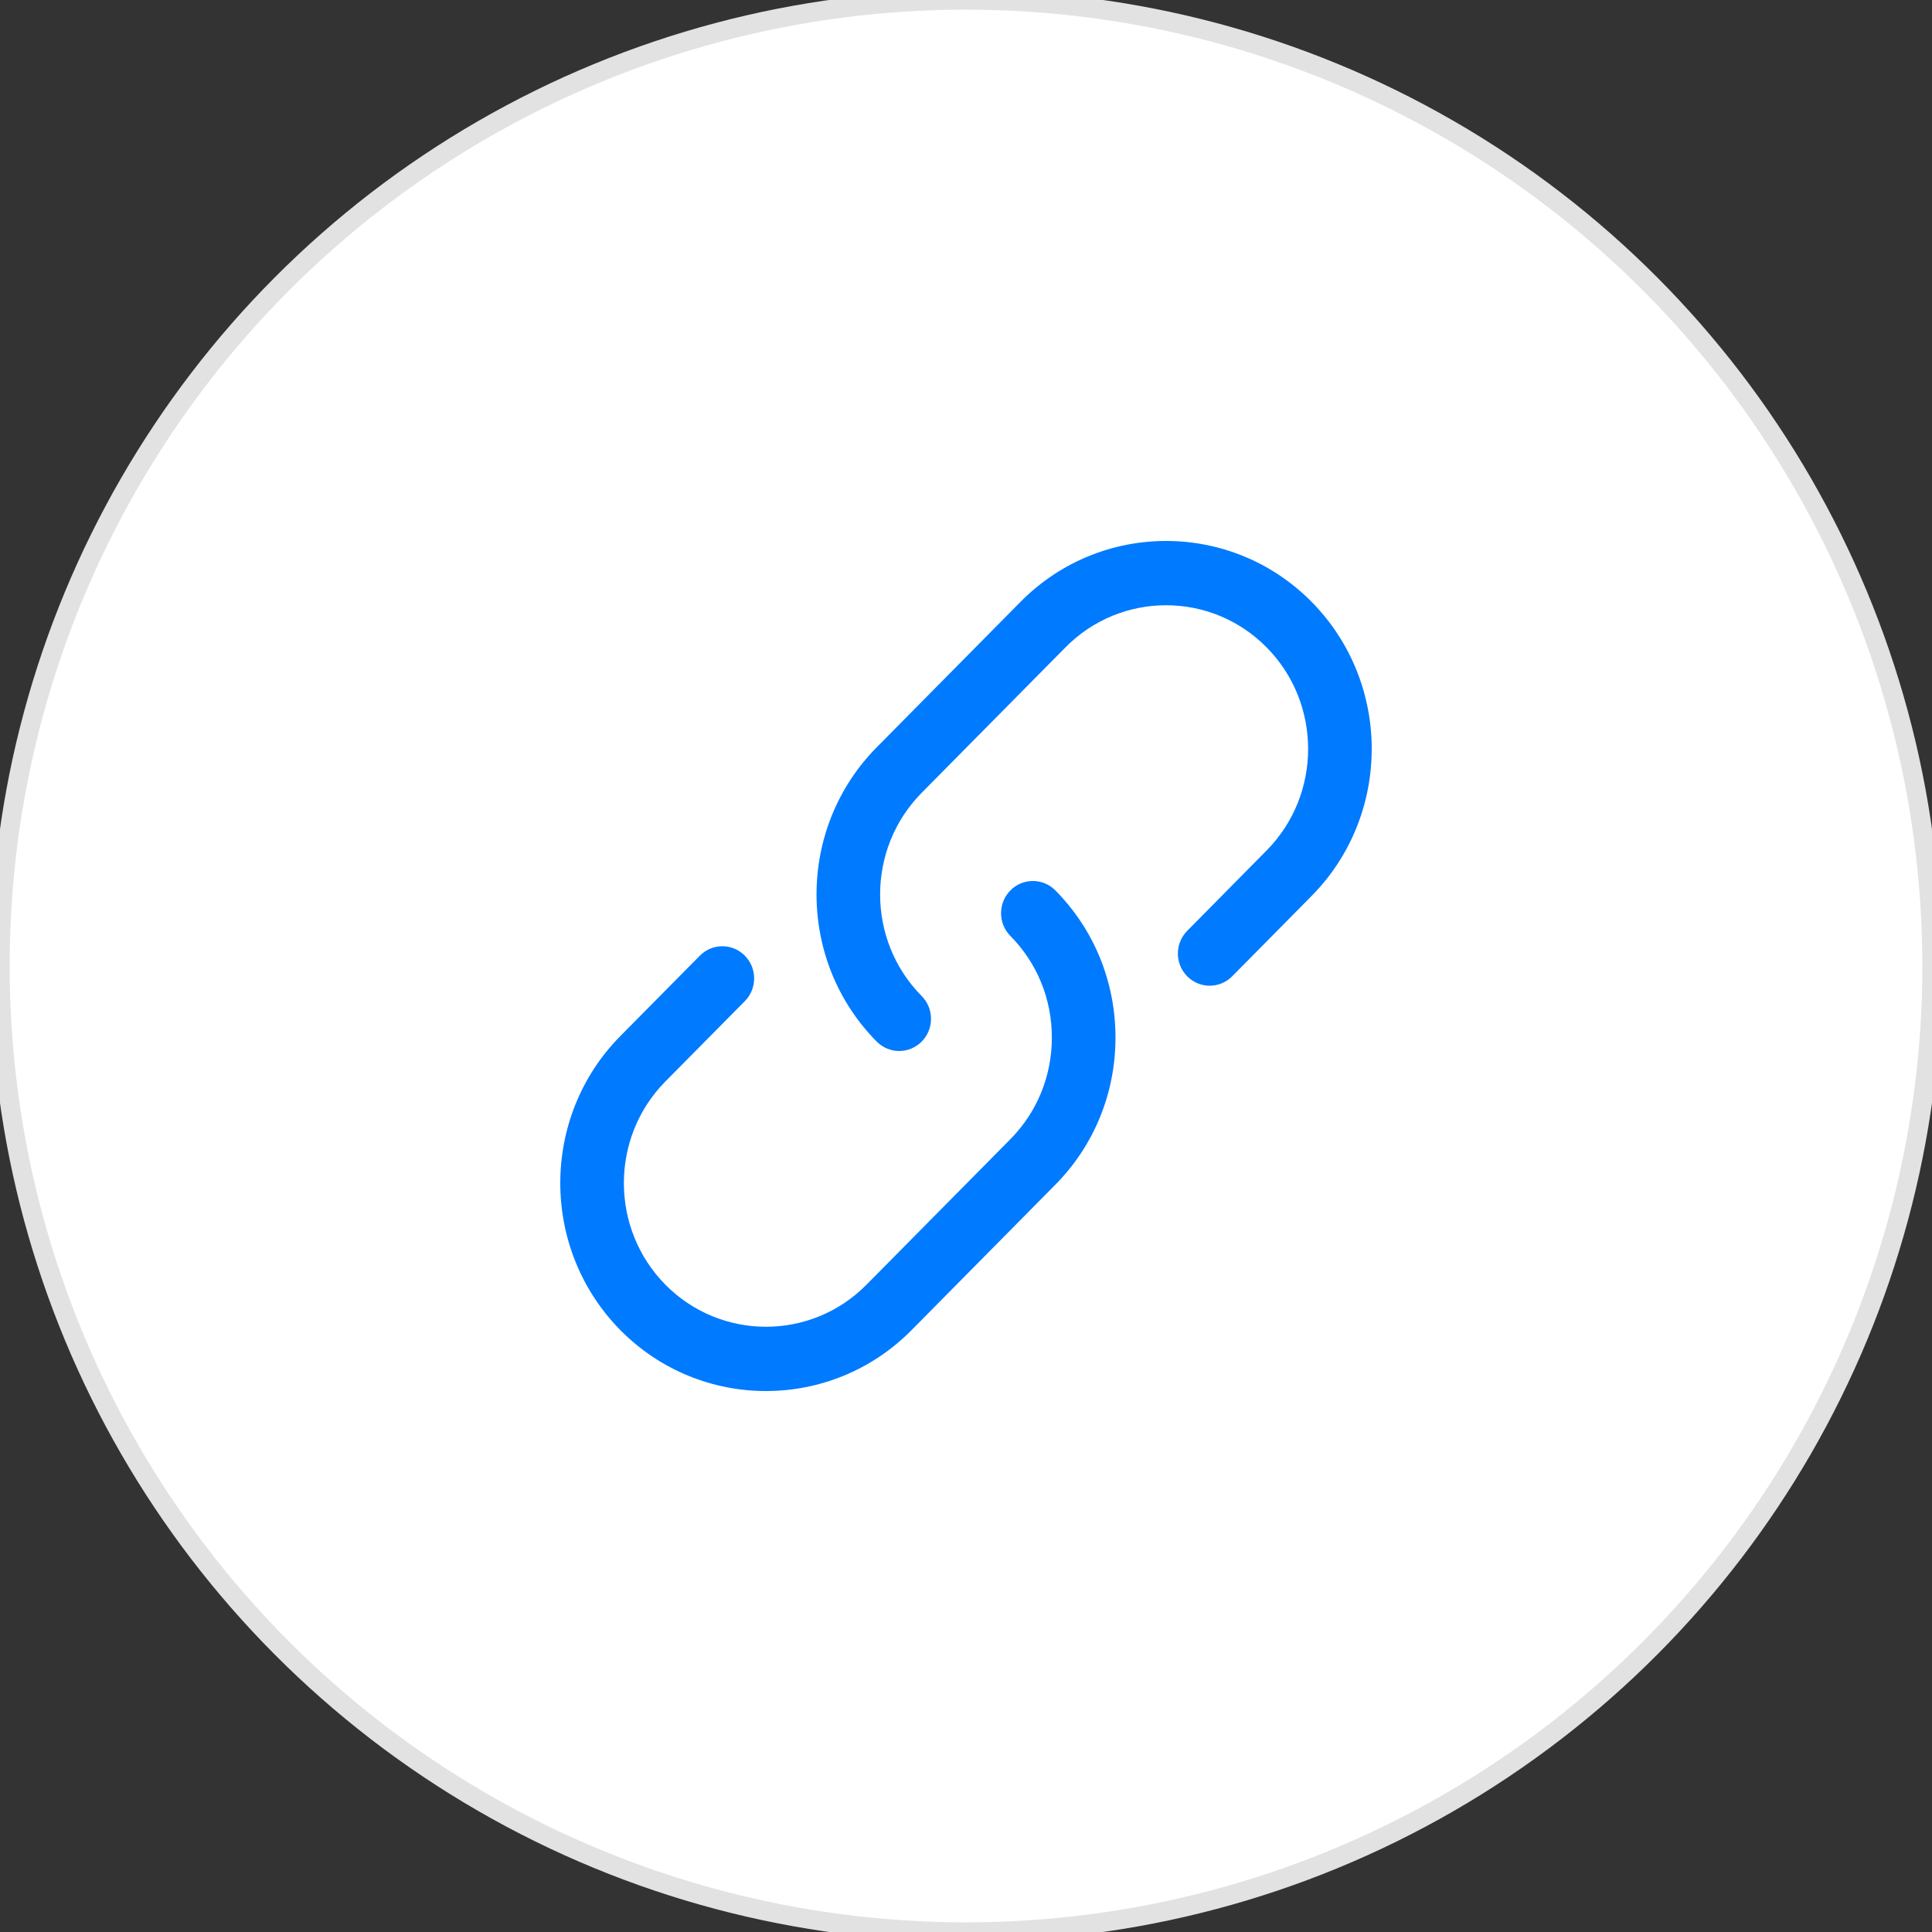
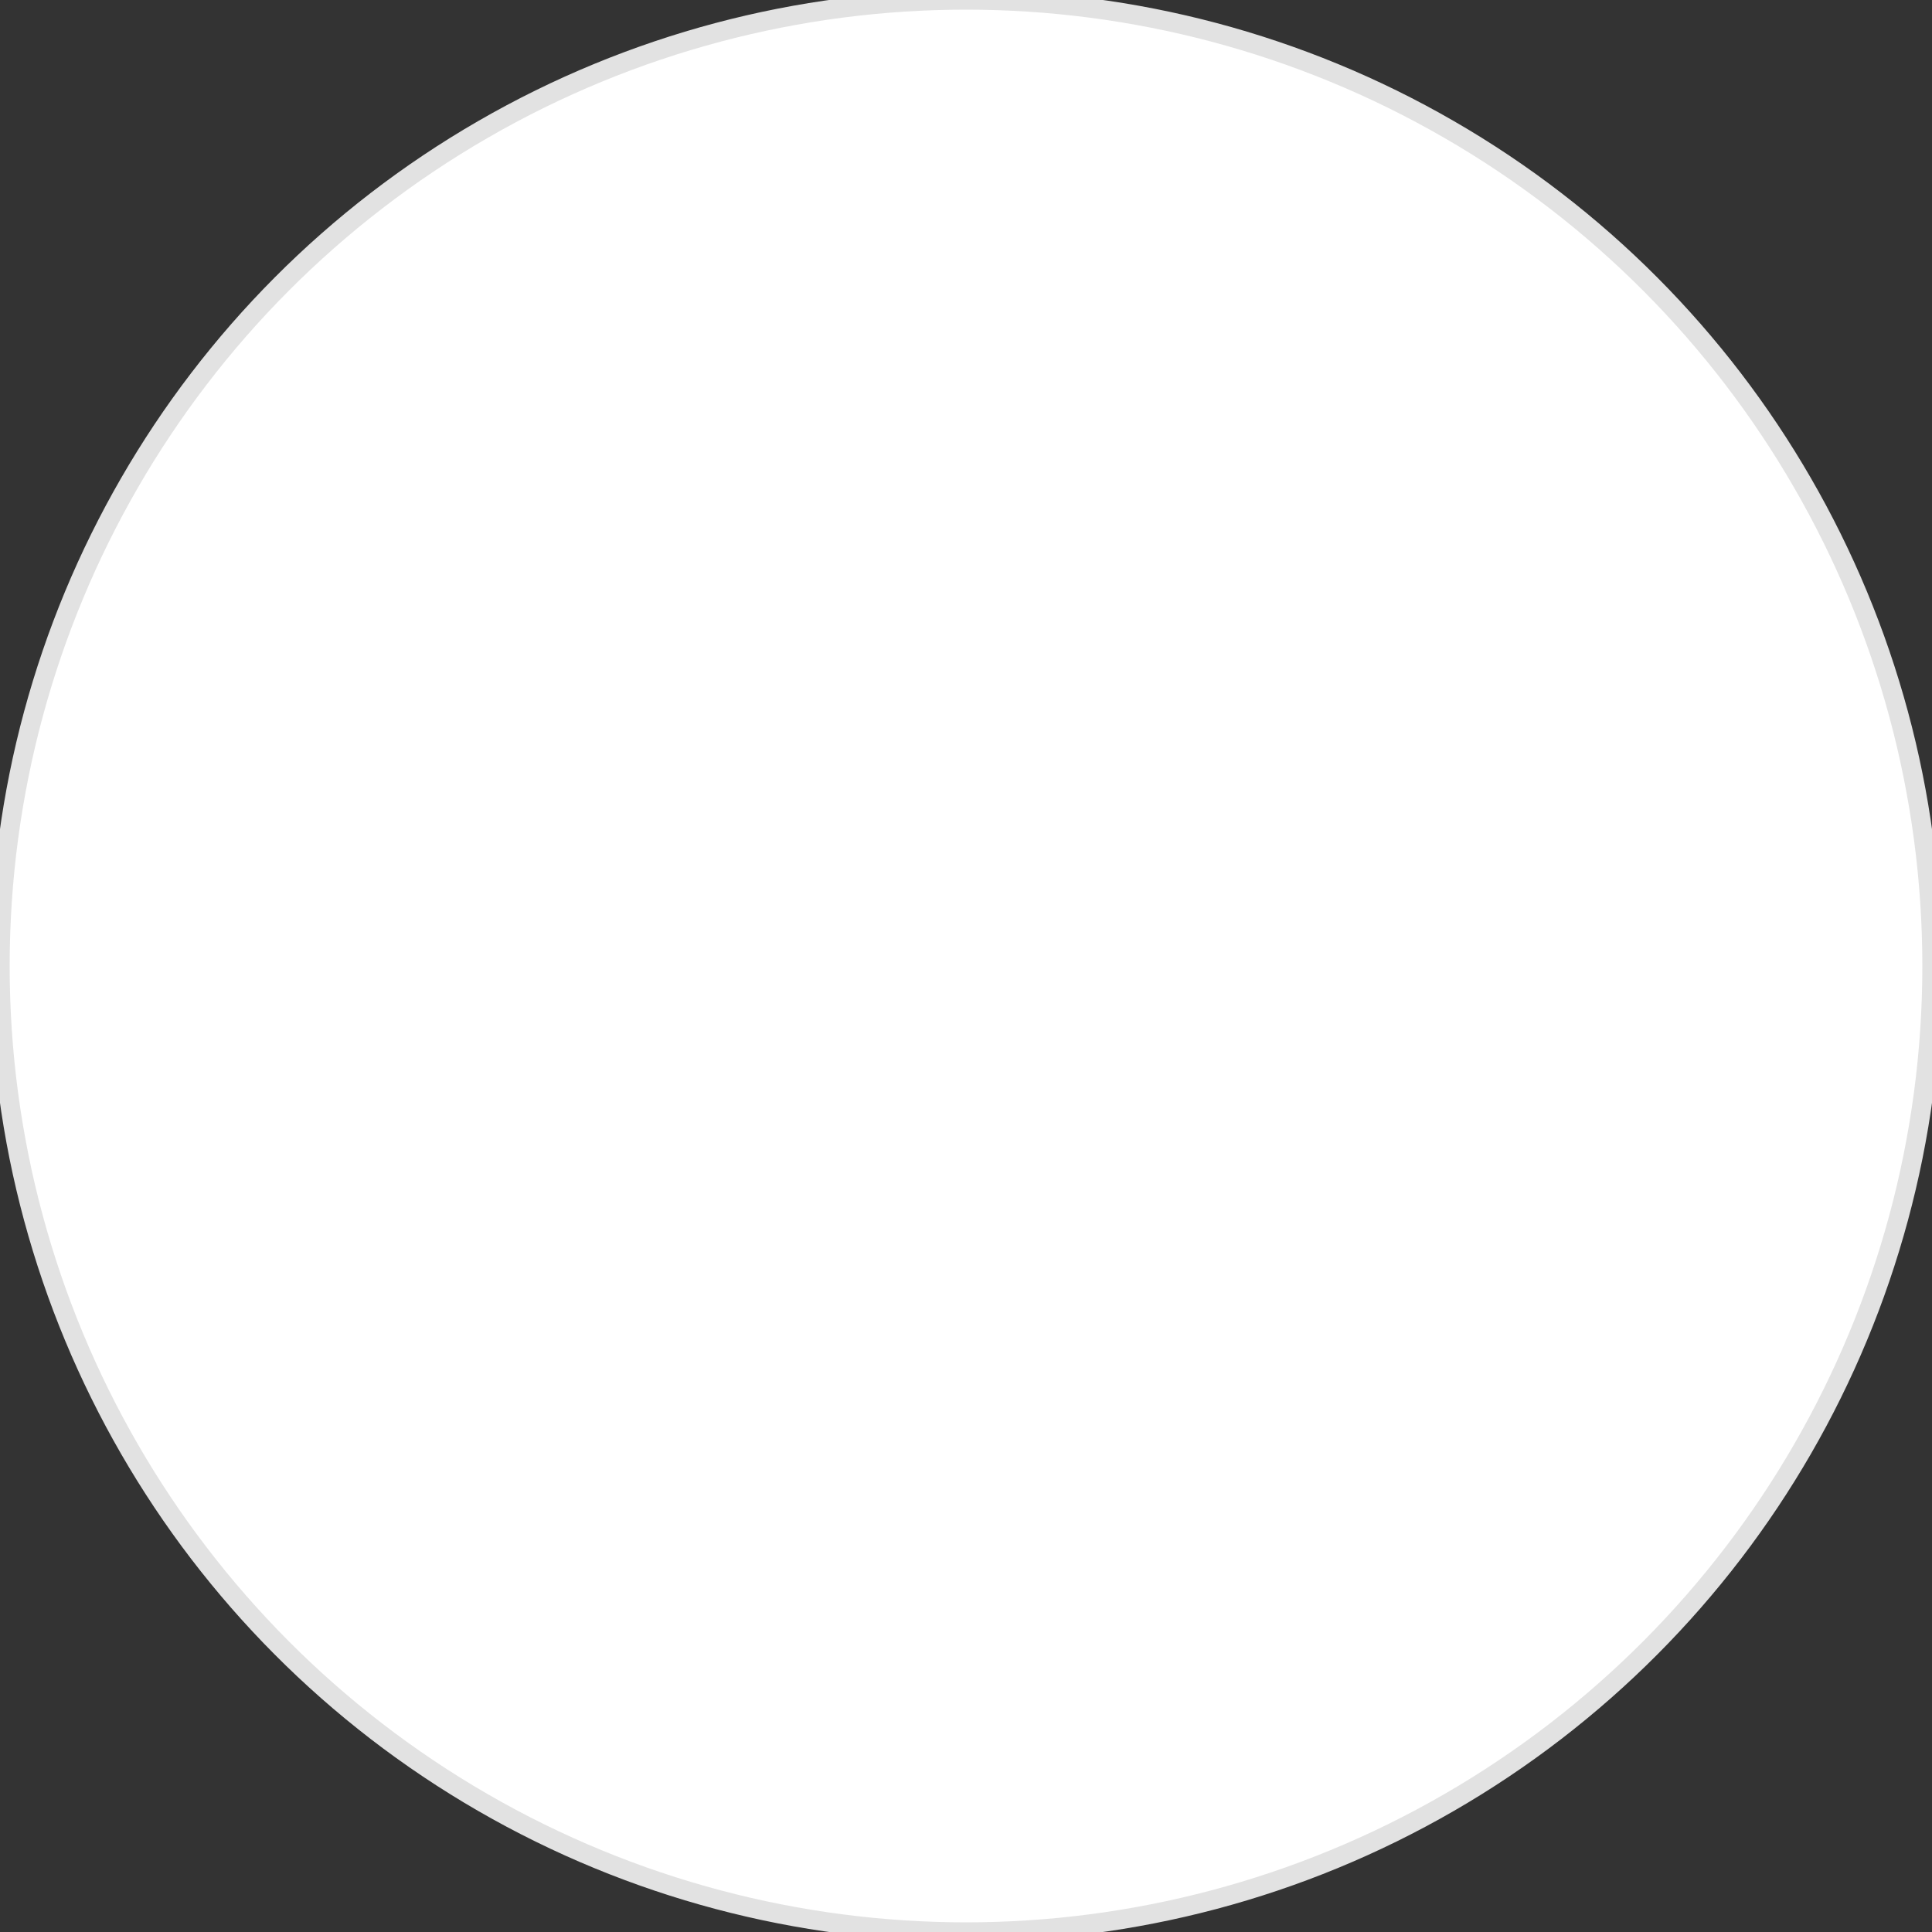
<svg xmlns="http://www.w3.org/2000/svg" width="100" height="100" viewBox="0 0 100 100">
  <rect x="0" y="0" width="100" height="100" fill="#333333" stroke="none" />
  <g fill="none" fill-rule="evenodd">
    <g>
      <g>
        <g fill="#FFF" stroke="#E2E2E2" transform="translate(-442 -1243) translate(442 1243)">
          <circle cx="50" cy="50" r="50" />
        </g>
-         <path fill="#007AFF" d="M52.297 46.088c.64-.648 1.684-.653 2.33 0 2.003 2.027 3.11 4.73 3.11 7.617 0 2.881-1.107 5.585-3.11 7.612l-7.45 7.535C45.103 70.95 42.372 72 39.645 72c-2.726 0-5.453-1.05-7.53-3.148-4.153-4.203-4.153-11.036 0-15.232l4.11-4.155c.645-.651 1.686-.649 2.327 0 .643.65.643 1.704 0 2.355l-4.11 4.154c-2.867 2.901-2.867 7.621 0 10.523 2.87 2.901 7.539 2.901 10.406 0l7.449-7.533c1.383-1.399 2.147-3.268 2.147-5.26 0-1.995-.764-3.864-2.147-5.26-.643-.651-.643-1.706 0-2.356zm.528-14.94c4.156-4.2 10.912-4.195 15.06 0 4.153 4.2 4.153 11.031 0 15.23l-4.107 4.155c-.643.65-1.685.65-2.328 0-.644-.65-.644-1.703 0-2.353l4.106-4.156c2.87-2.901 2.87-7.621 0-10.52-2.866-2.902-7.535-2.902-10.404 0l-7.445 7.53c-2.87 2.903-2.87 7.623 0 10.522.643.65.643 1.705 0 2.356-.323.324-.742.488-1.166.488-.421 0-.84-.164-1.163-.488-4.153-4.198-4.153-11.031 0-15.231z" transform="translate(-442 -1243) translate(442 1243)" />
      </g>
    </g>
  </g>
</svg>